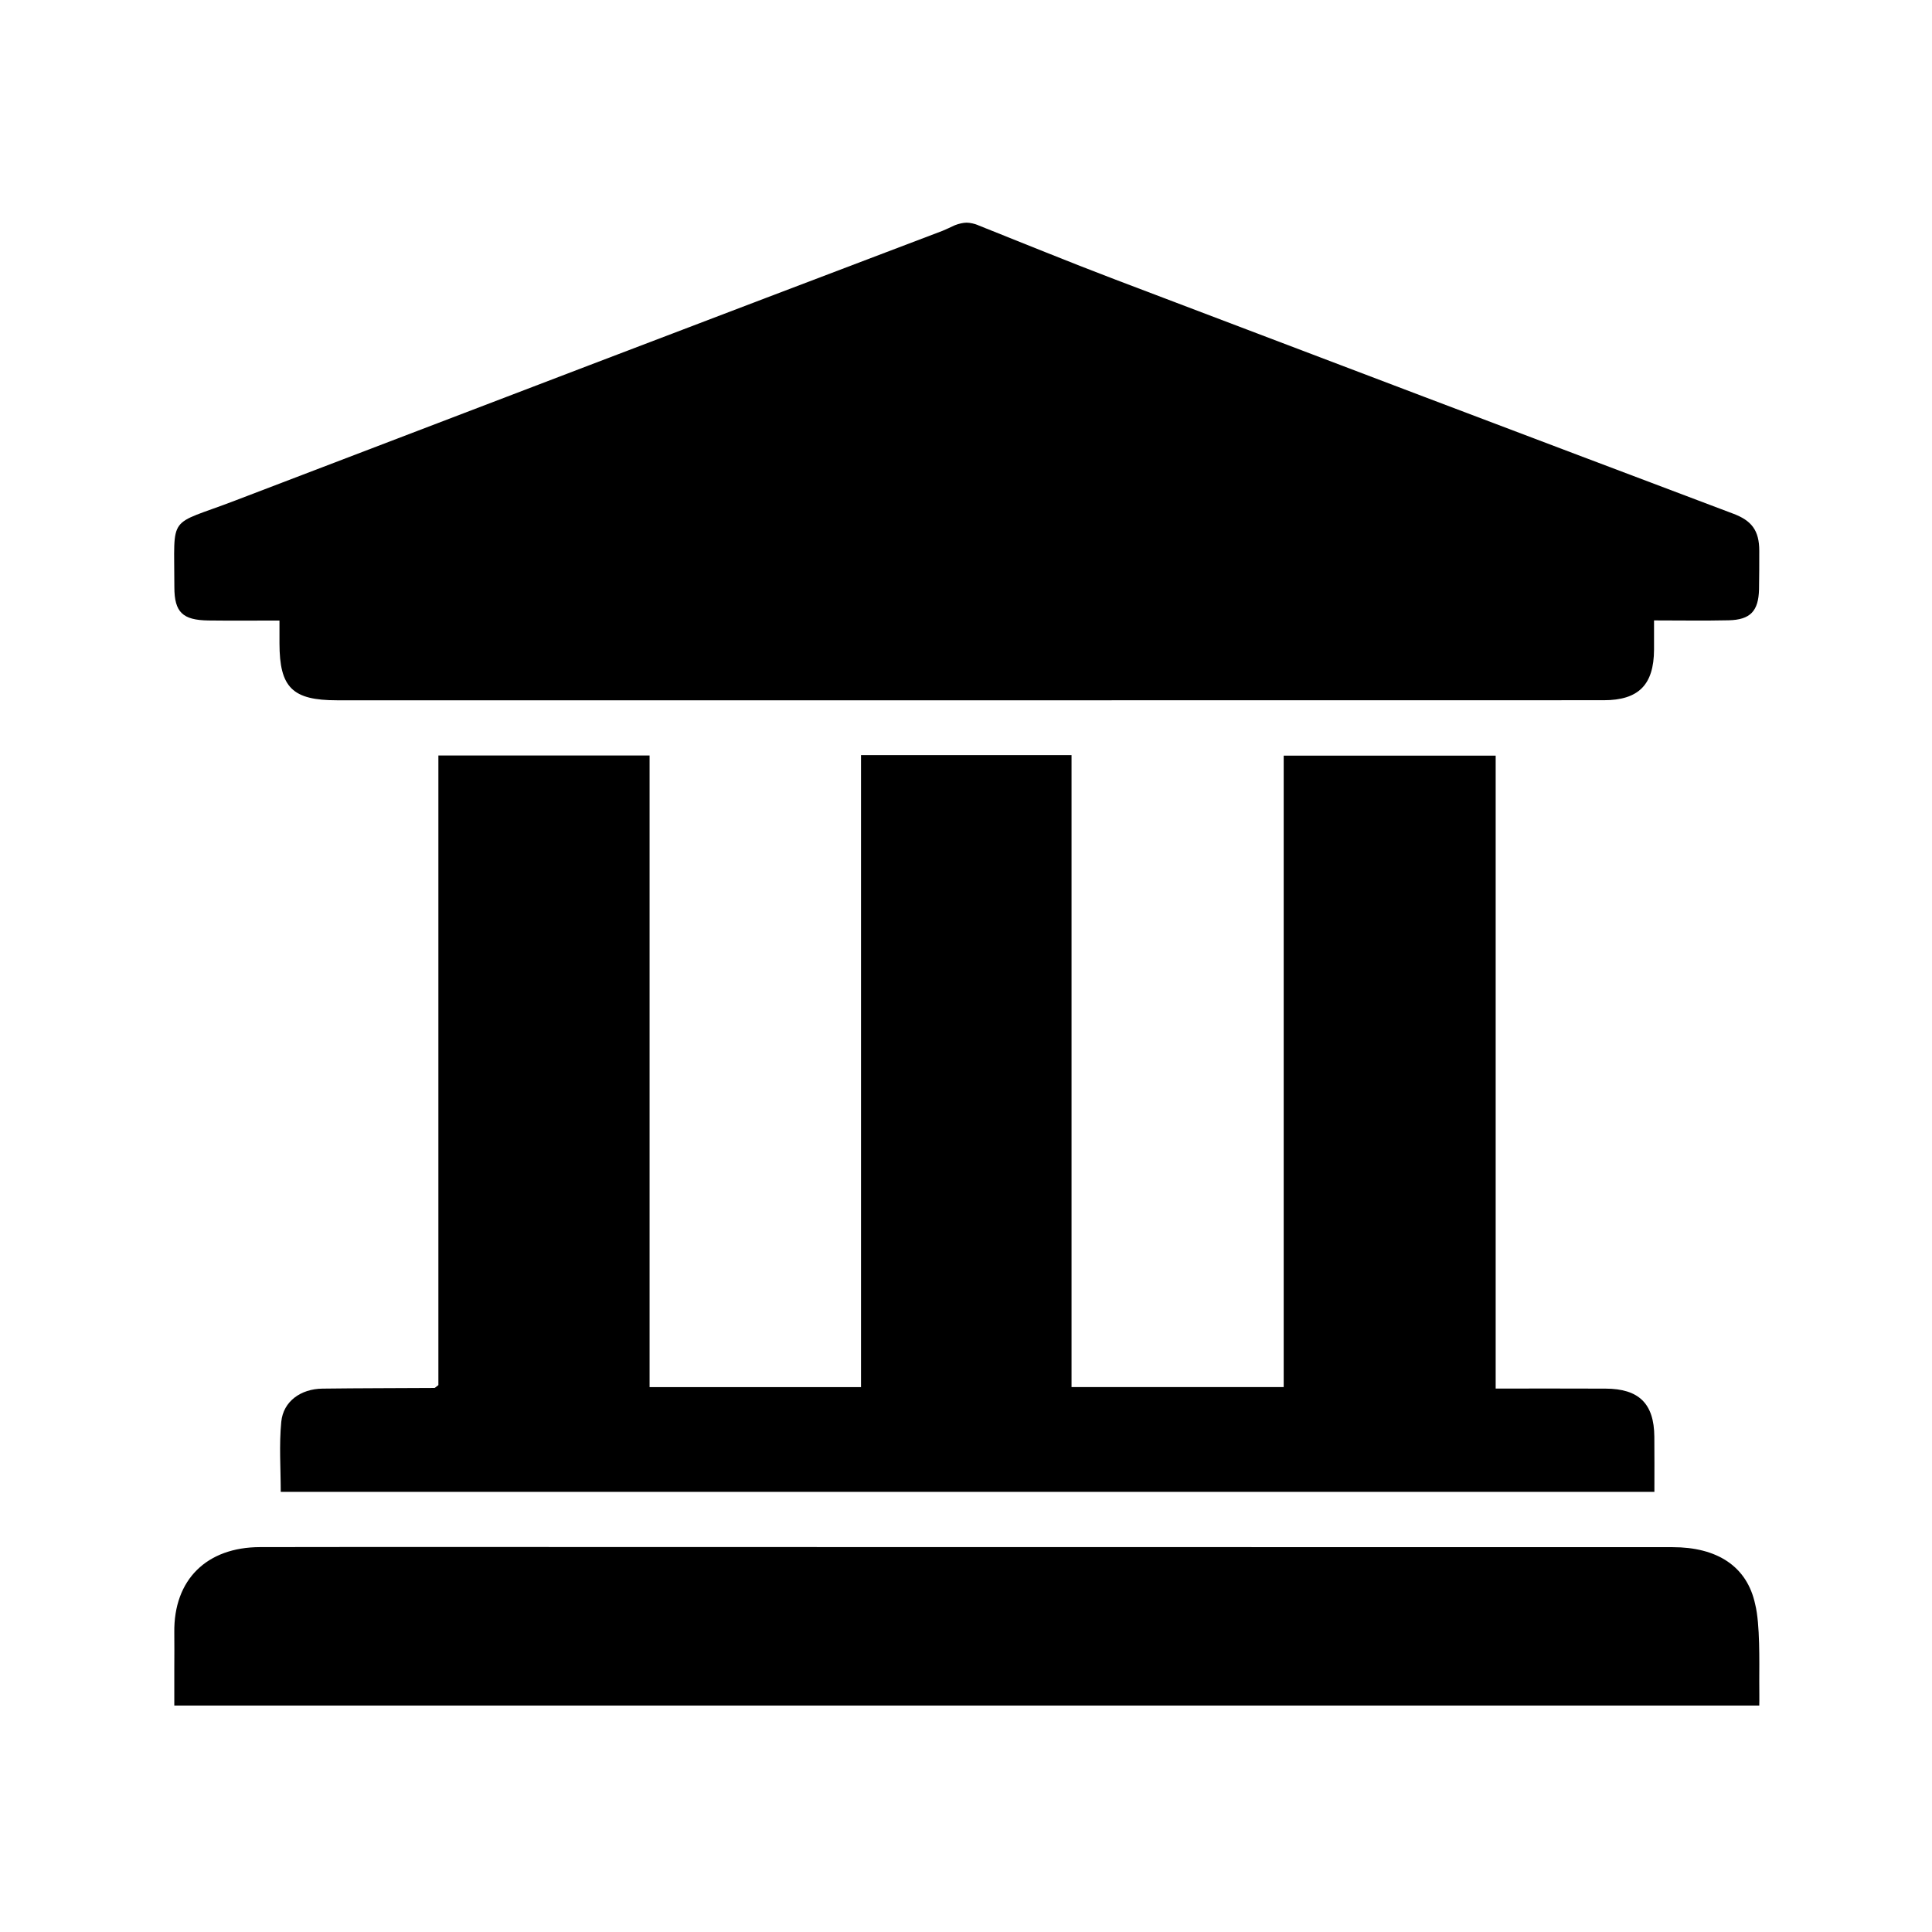
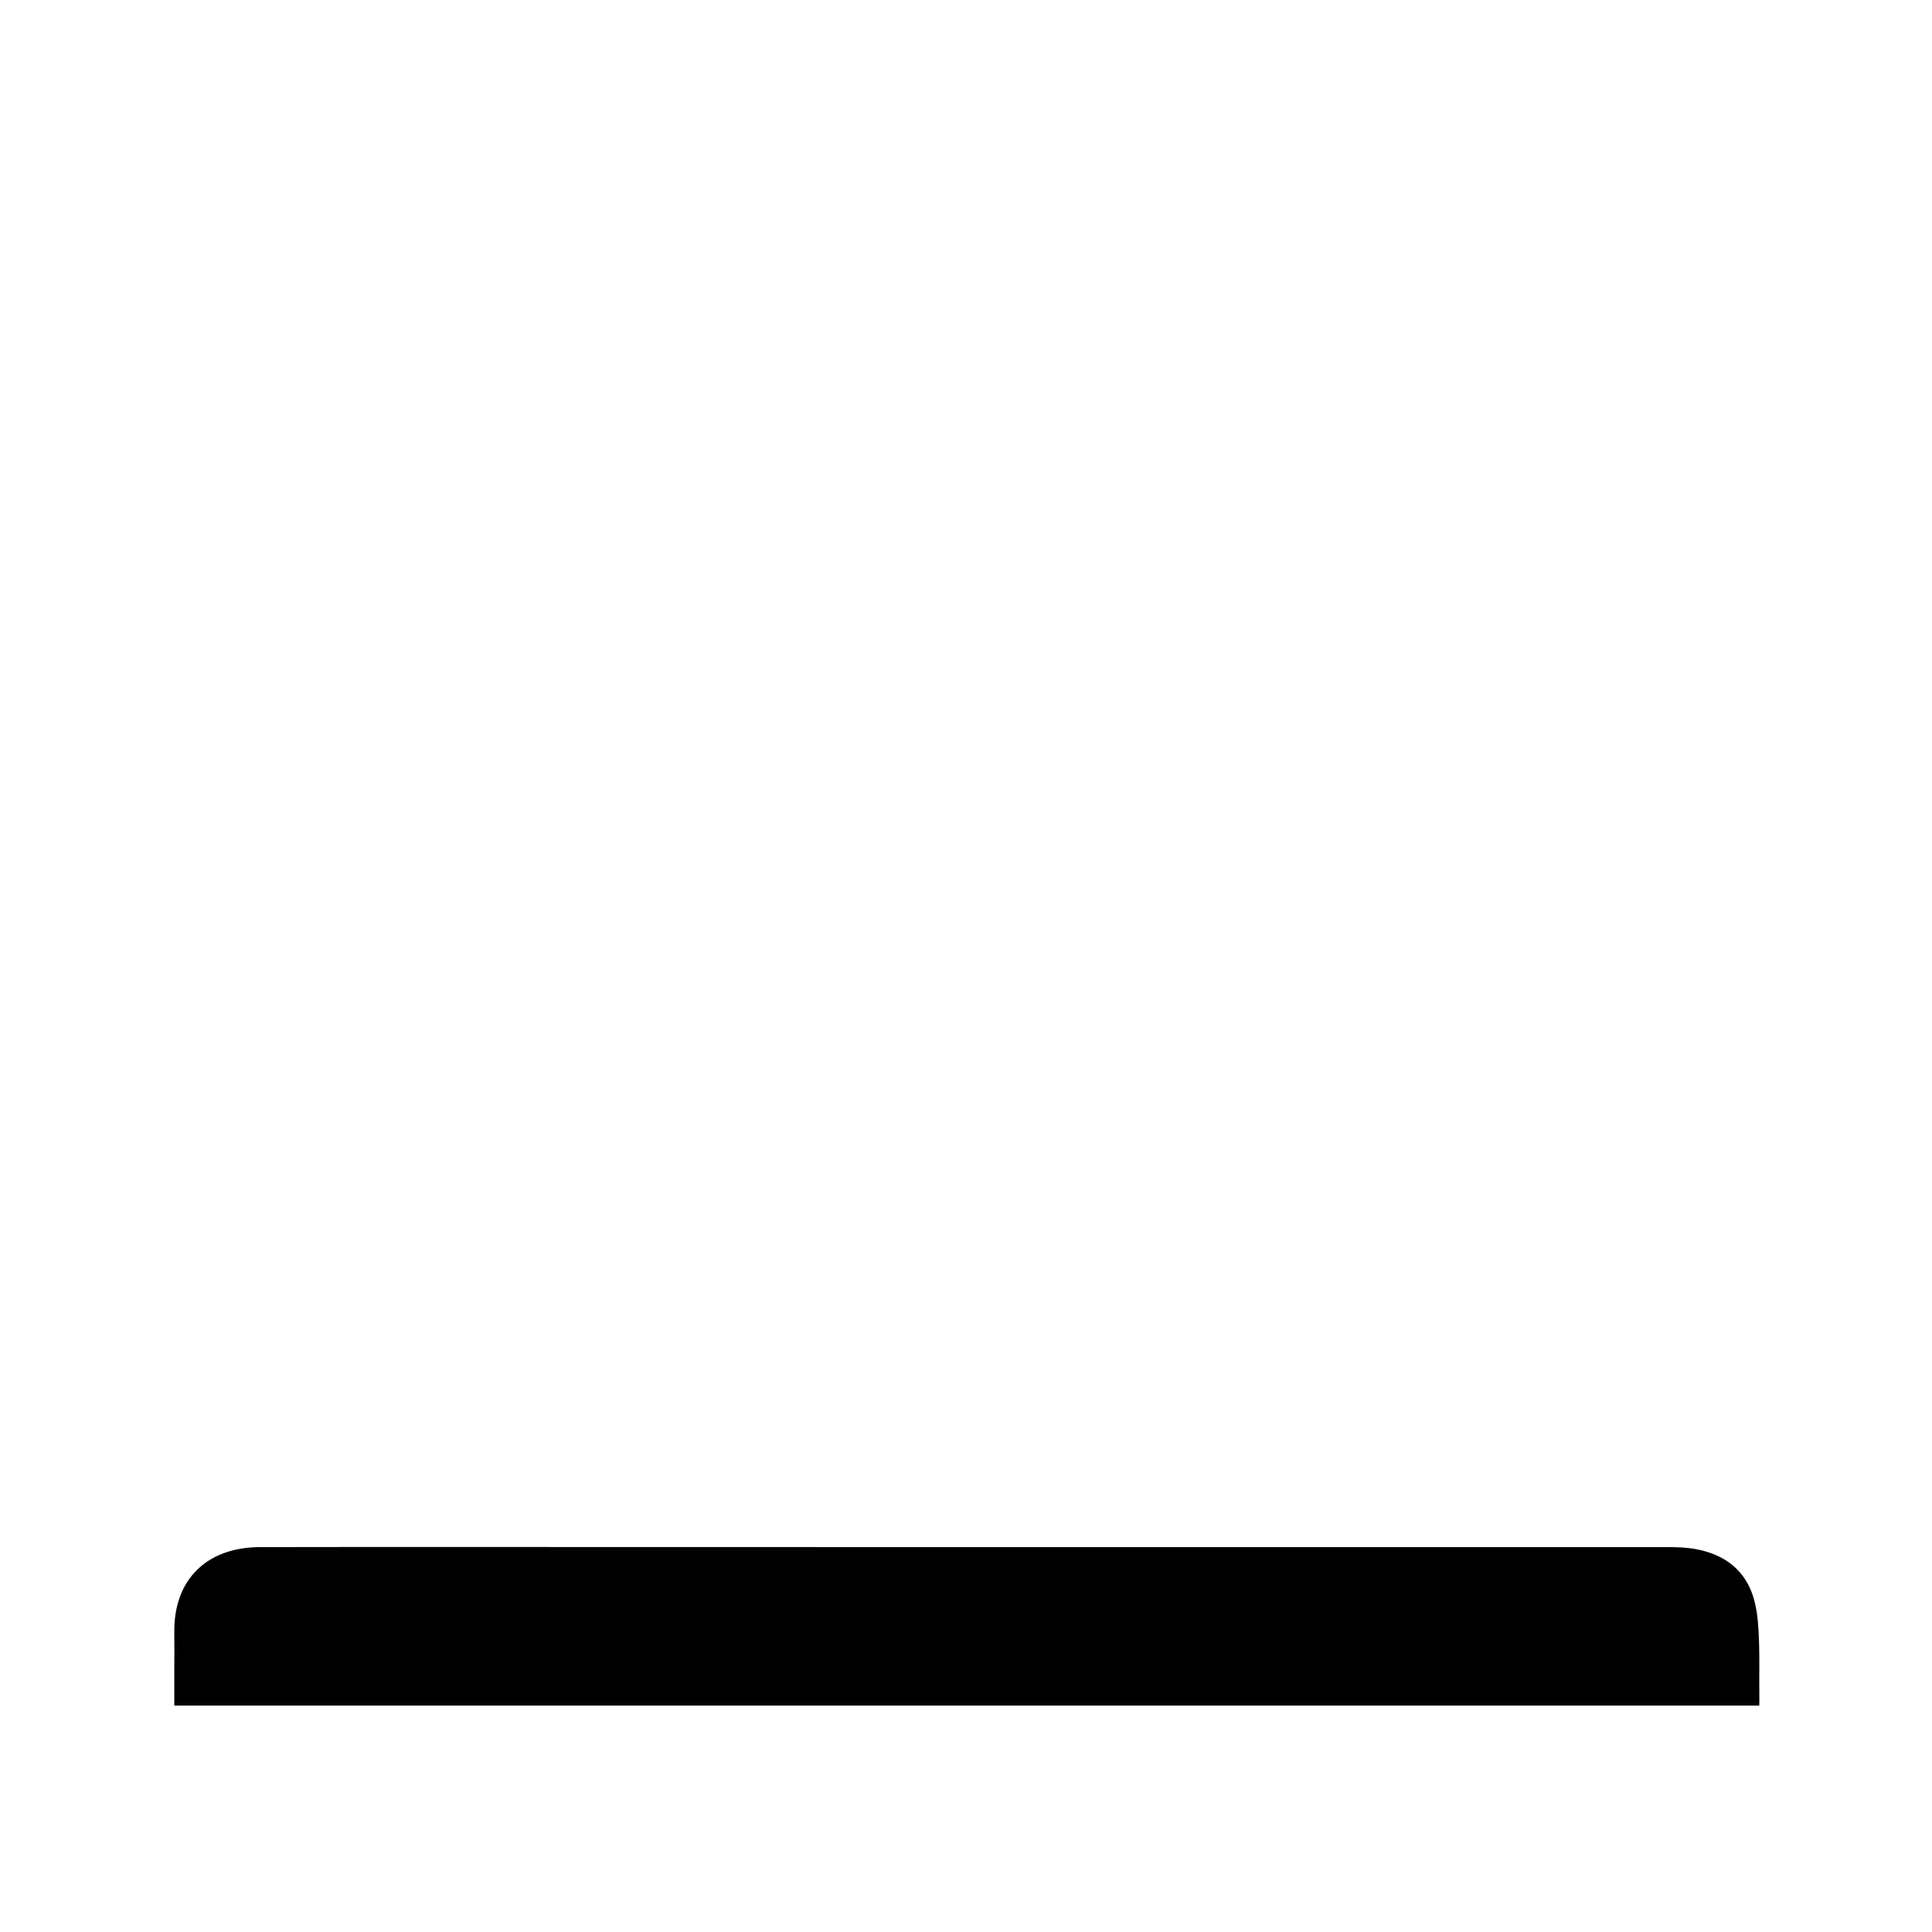
<svg xmlns="http://www.w3.org/2000/svg" version="1.1" width="32" height="32" viewBox="0 0 32 32">
  <title>fas-fa-university</title>
-   <path d="M16.204 3.732c0.748 0.297 1.492 0.603 2.244 0.889 3.418 1.3 6.837 2.596 10.259 3.887 0.301 0.113 0.432 0.273 0.432 0.615 0 0.141 0 0.481-0.004 0.639-0.009 0.36-0.144 0.504-0.504 0.512-0.402 0.009-0.804 0.002-1.235 0.002 0 0.19 0.001 0.337 0 0.484-0.003 0.582-0.255 0.838-0.835 0.838-2.91 0.001-5.82 0.001-8.731 0.001-4.083 0-8.166 0-12.248 0-0.739 0-0.952-0.21-0.953-0.943 0-0.115 0-0.228 0-0.378-0.415 0-0.796 0.004-1.178-0.001-0.426-0.006-0.563-0.136-0.563-0.552 0.001-1.235-0.125-1 1.001-1.432 3.891-1.489 7.83-2.993 11.725-4.471 0.022-0.008 0.173-0.077 0.203-0.092 0.066-0.026 0.14-0.042 0.194-0.042s0.135 0.018 0.191 0.042z" />
  <path d="M2.887 28.25c0-0.15 0-0.334 0-0.618 0-0.191 0.003-0.398 0-0.592-0.012-0.881 0.541-1.413 1.419-1.415 2.173-0.004 4.347-0.001 6.521-0.001 5.626 0.001 11.251 0.001 16.877 0.002 0.73 0 1.233 0.311 1.368 0.949 0.081 0.323 0.067 0.964 0.067 1.264 0 0.12 0.003 0.337 0 0.411-8.532 0-17.72 0-26.252 0z" />
-   <path d="M14.261 12.507c1.188 0 2.316 0 3.487 0 0 3.483 0 6.963 0 10.467 1.187 0 2.332 0 3.514 0 0-3.476 0-6.957 0-10.458 1.182 0 2.327 0 3.511 0 0 3.49 0 6.97 0 10.483 0.633 0 1.227-0.002 1.821 0.001 0.552 0.002 0.802 0.248 0.807 0.794 0.003 0.297 0.001 0.595 0.001 0.916-7.586 0-15.152 0-22.752 0 0-0.383-0.029-0.776 0.009-1.162 0.033-0.337 0.323-0.544 0.682-0.548 0.618-0.008 1.236-0.007 1.855-0.011 0.008 0 0.017-0.012 0.065-0.047 0-3.451 0-6.931 0-10.429 1.184 0 2.329 0 3.498 0 0 3.491 0 6.964 0 10.462 1.17 0 2.316 0 3.502 0 0-3.471 0-6.951 0-10.467z" />
</svg>